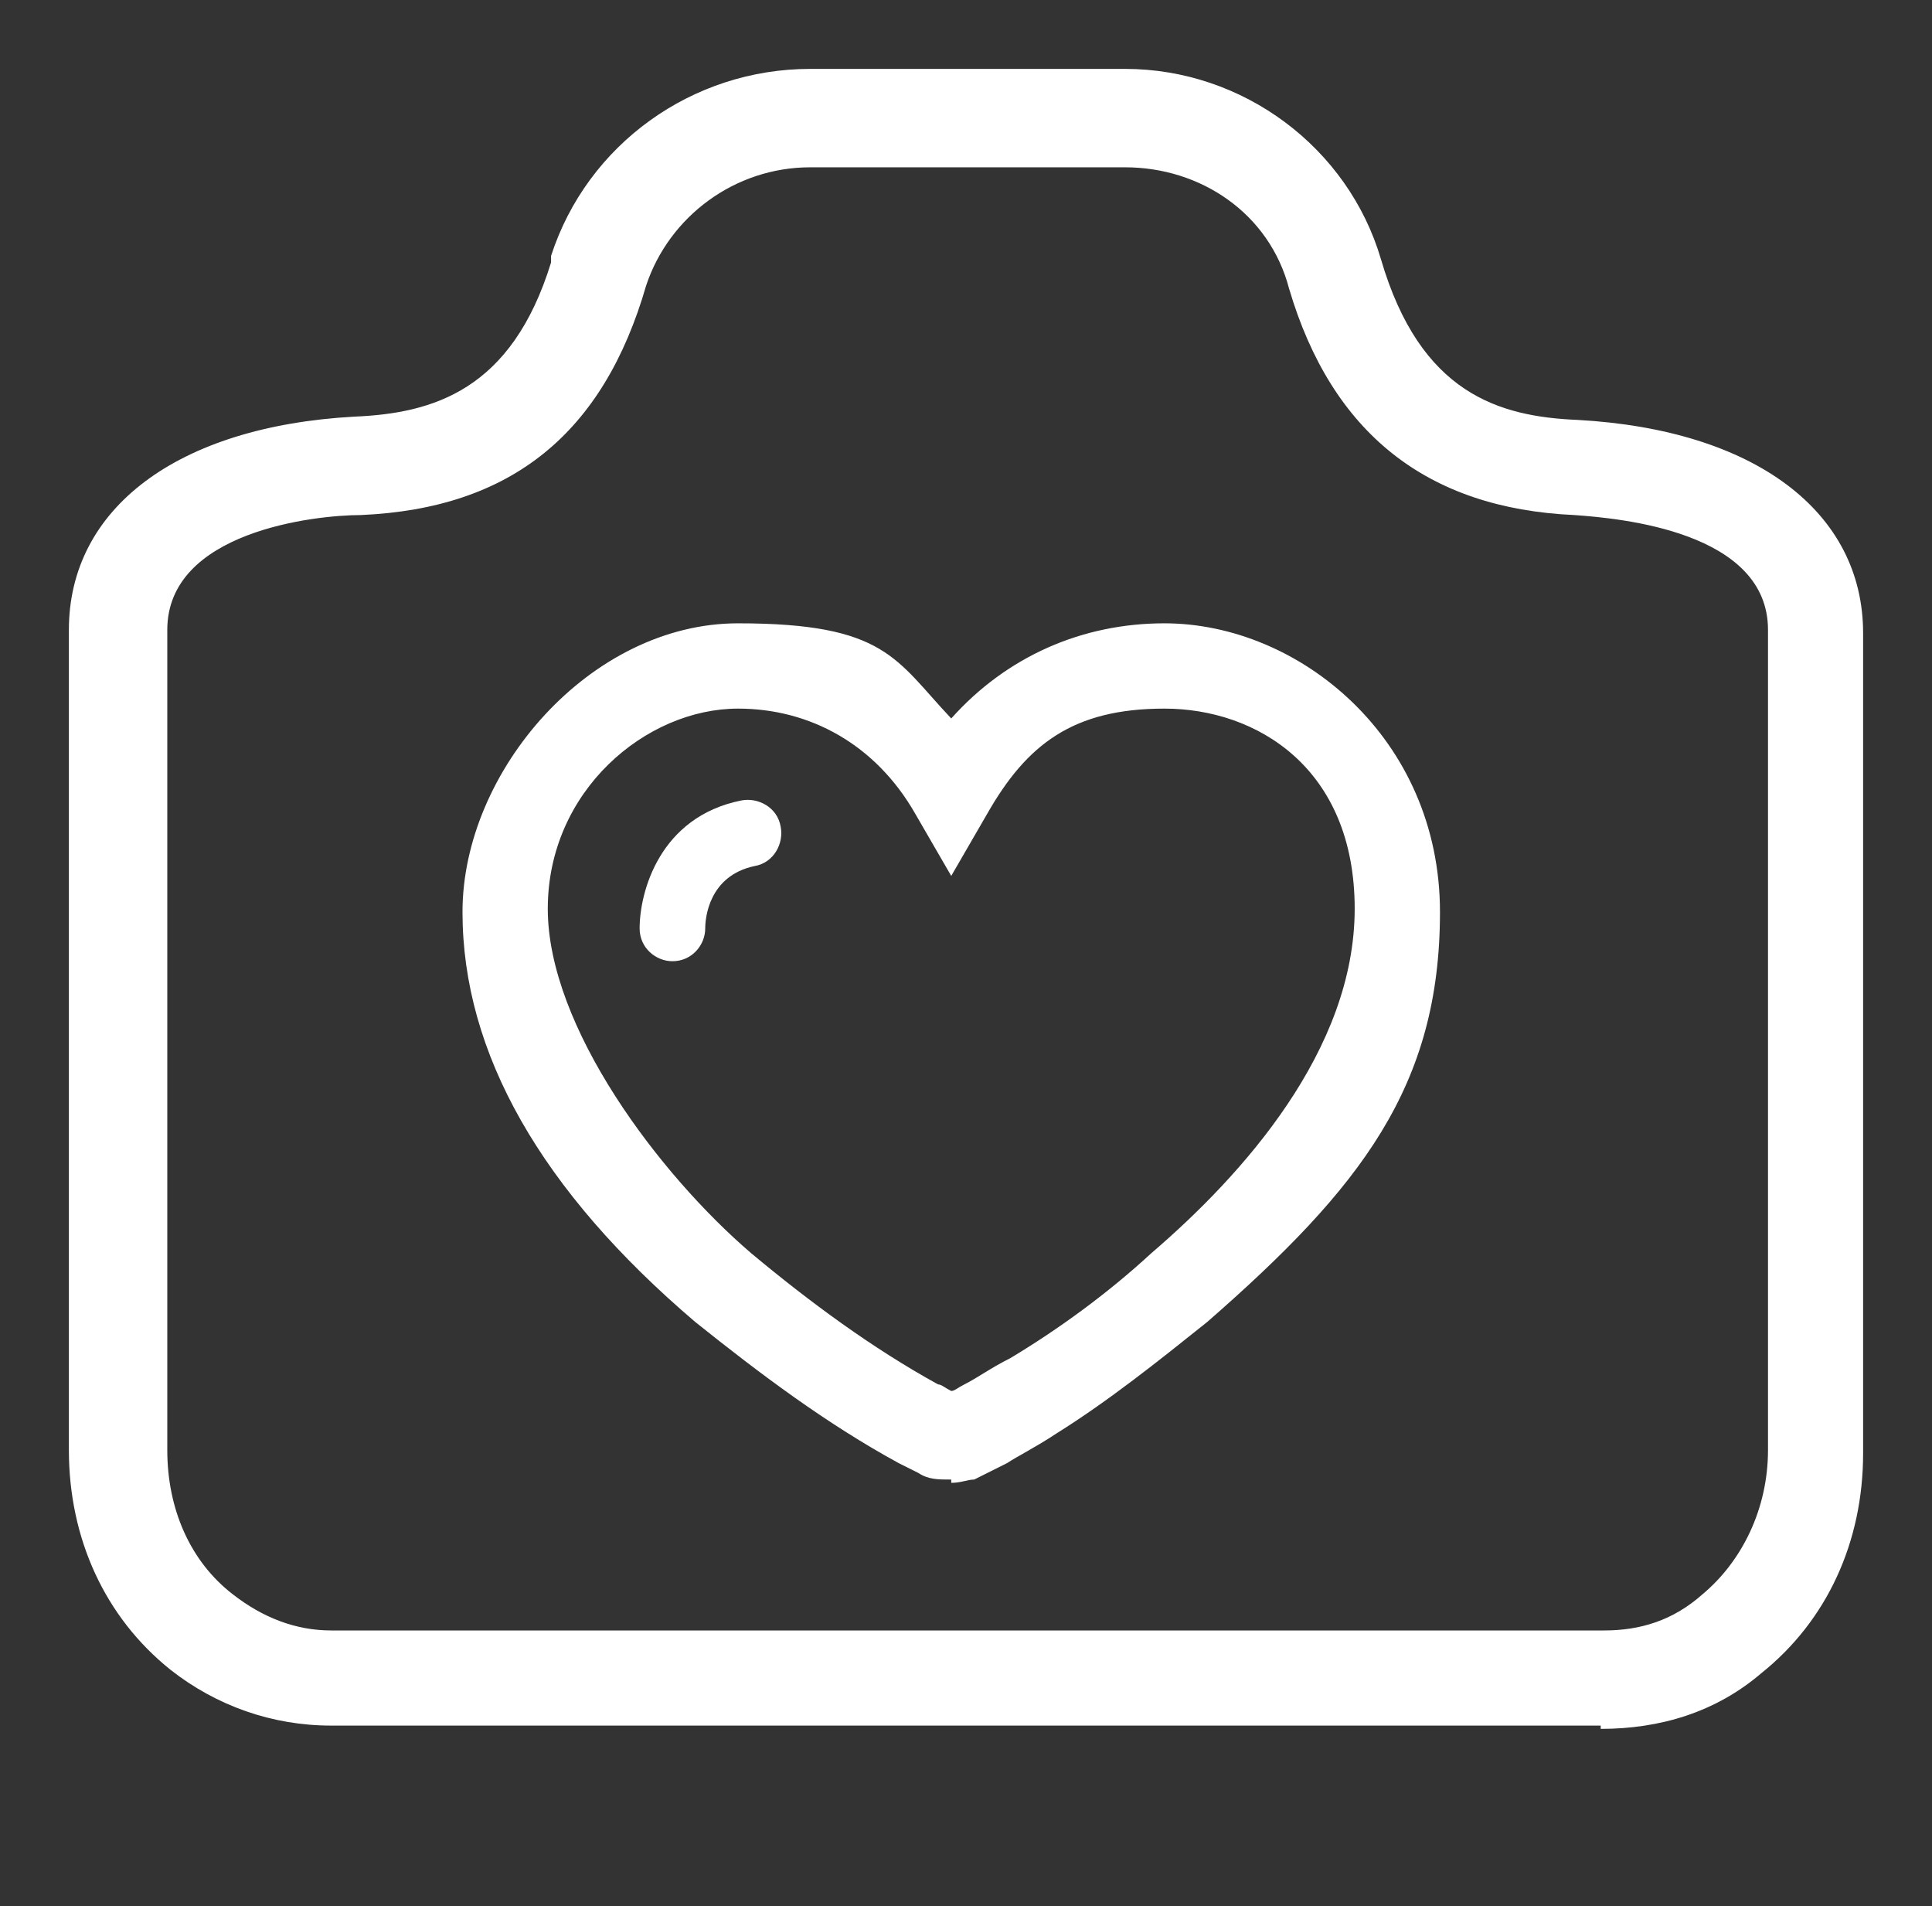
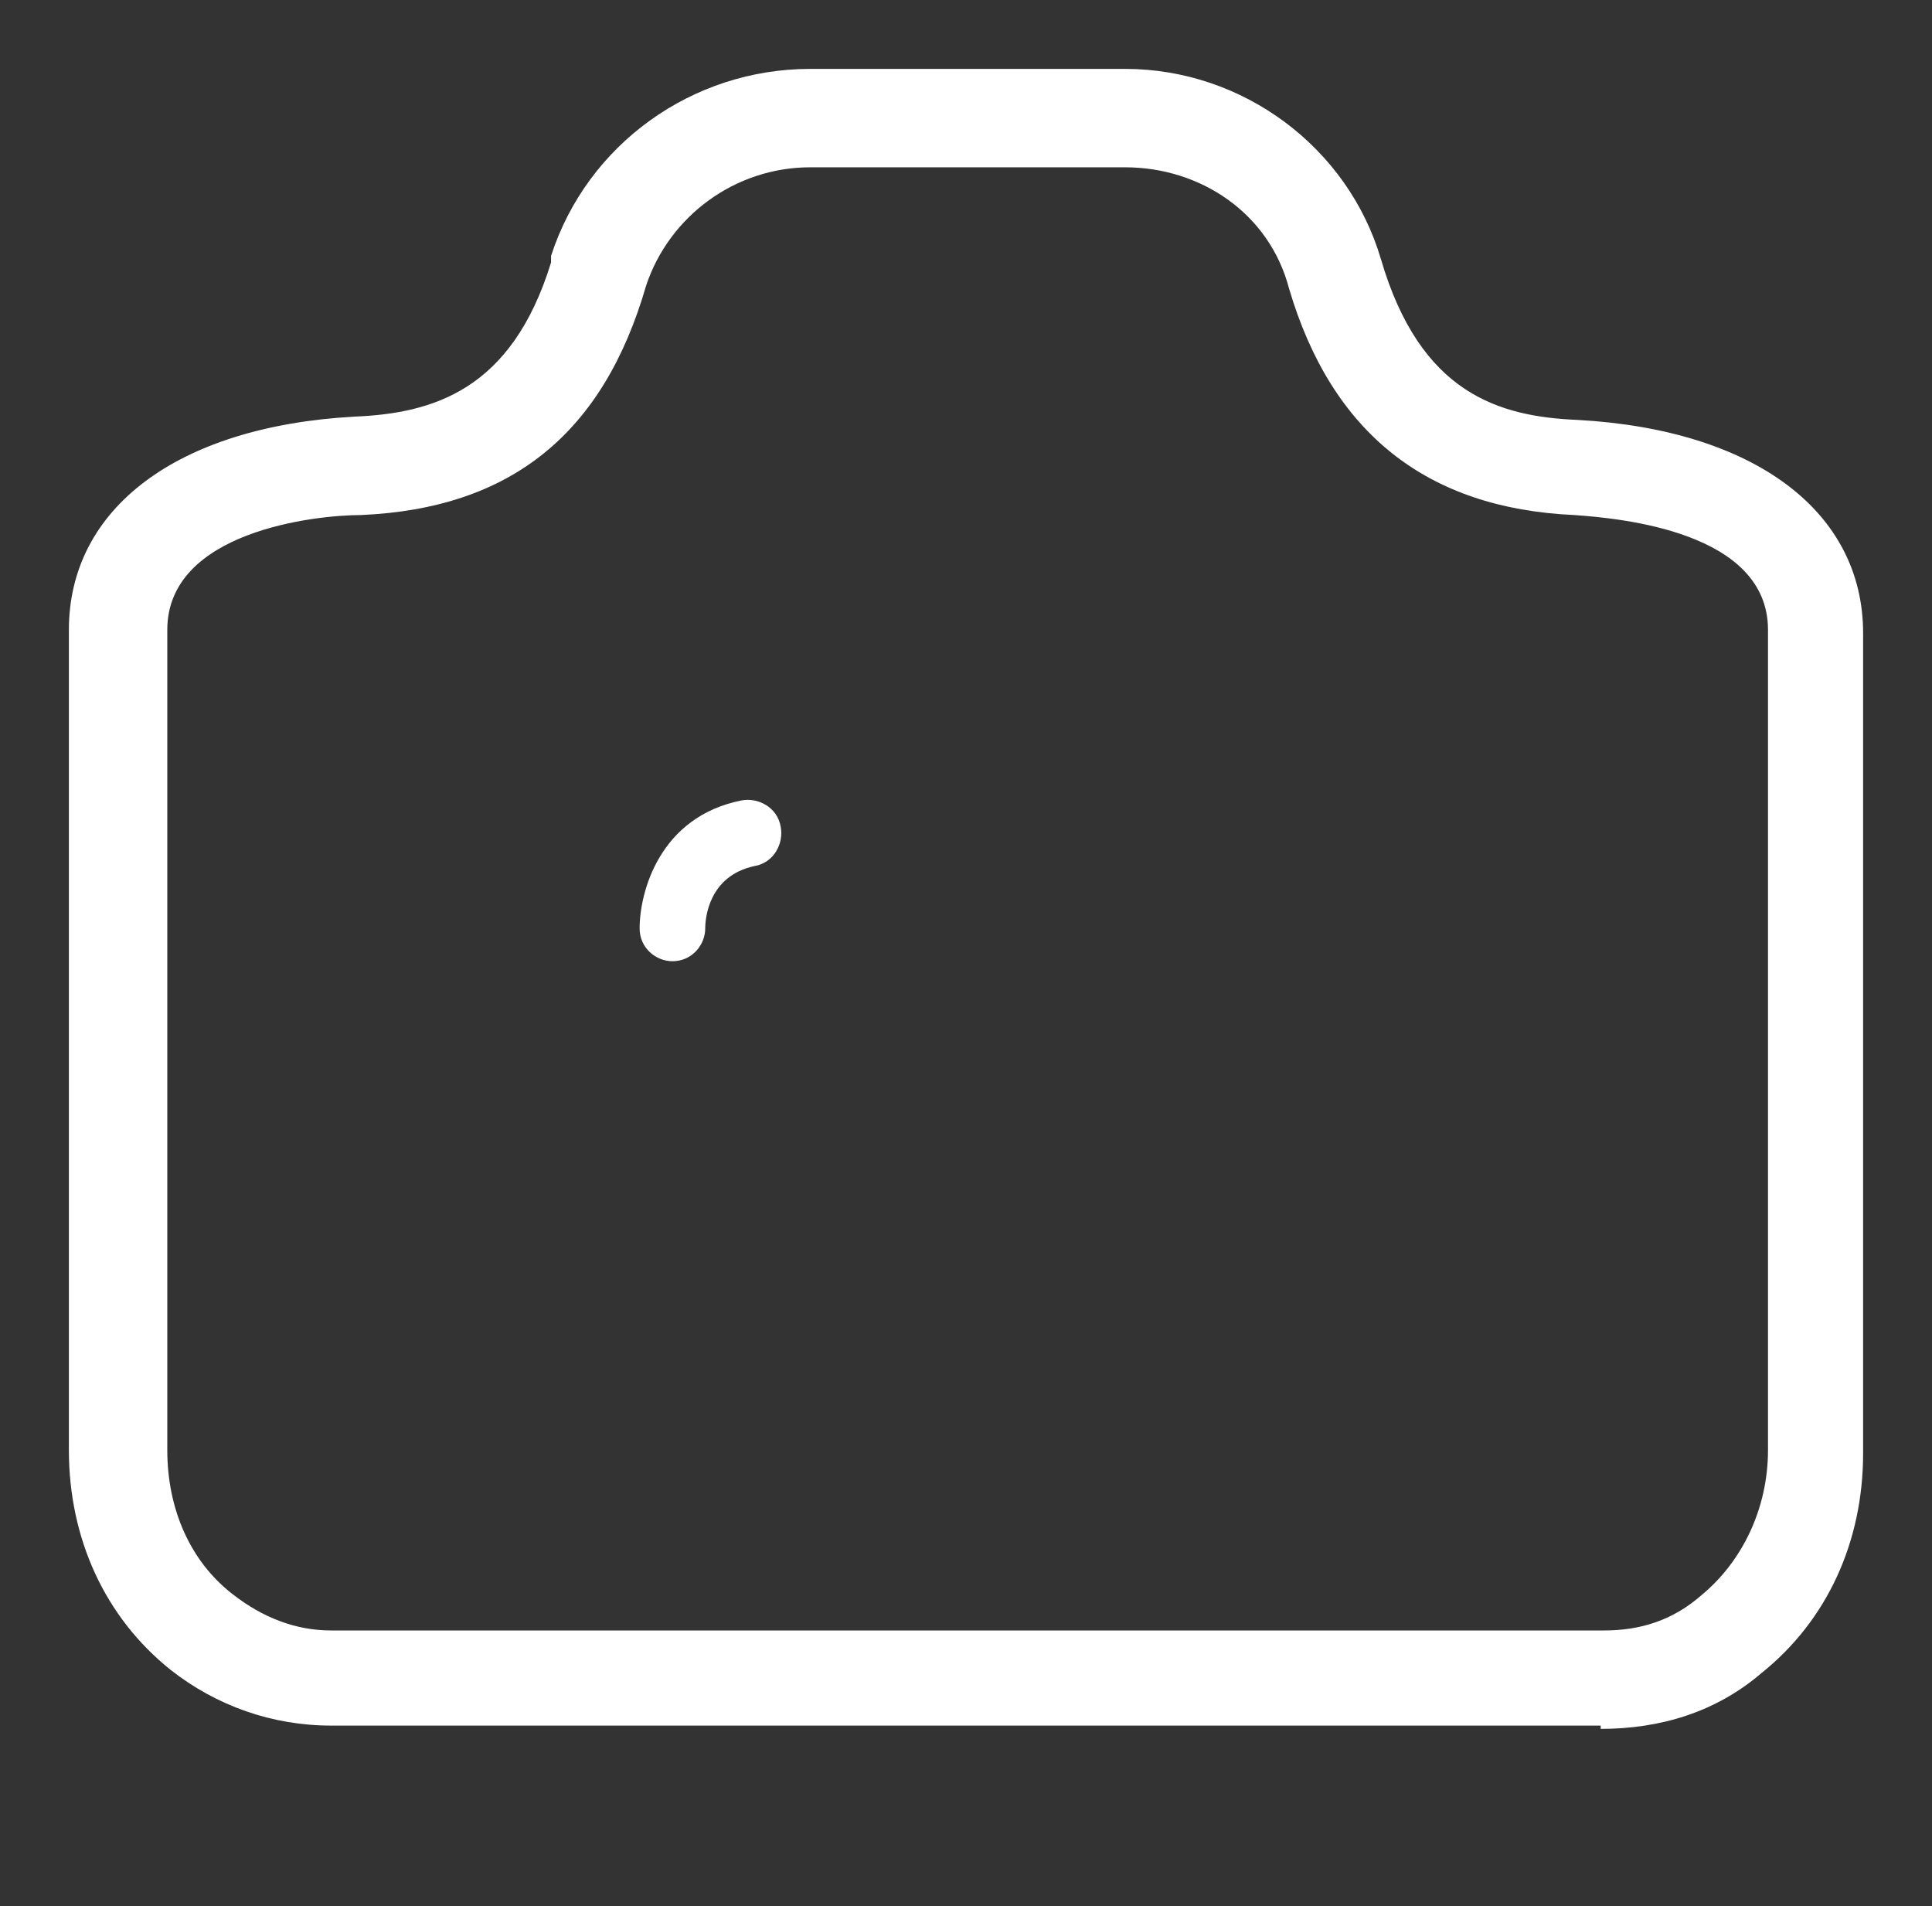
<svg xmlns="http://www.w3.org/2000/svg" version="1.1" viewBox="0 0 58.9 58.1">
  <rect x="0" y="0" width="58.9" height="58.1" fill="#333333" stroke="none" />
  <defs>
    <style>
      .cls-1 {
        fill: #fff;
      }
    </style>
  </defs>
  <g>
    <g id="Calque_1">
      <g>
        <path class="cls-1" d="M48.8,52.6H10.1c-1.8,0-3.5-.6-4.9-1.7-2-1.6-3.1-4-3.1-6.7v-25c0-3.7,3.3-6.2,8.7-6.5,2.4-.1,4.8-.8,6-4.7v-.2c1.1-3.4,4.3-5.7,7.9-5.7h9.6c3.6,0,6.8,2.4,7.8,5.8h0c1.2,4.1,3.6,4.8,6,4.9,5.4.3,8.7,2.8,8.7,6.5v25c0,2.7-1.1,5.1-3.1,6.7-1.4,1.2-3.1,1.7-4.9,1.7ZM24.7,5.1c-2.3,0-4.3,1.5-5,3.6h0c-1.3,4.5-4.1,6.8-8.7,7-1.4,0-5.9.5-5.9,3.5v25c0,1.8.7,3.4,2,4.4.9.7,1.9,1.1,3,1.1h38.8c1.1,0,2.1-.3,3-1.1,1.2-1,2-2.6,2-4.4v-25c0-3-4.5-3.4-5.9-3.5-4.5-.2-7.4-2.5-8.7-6.9h0c-.6-2.3-2.7-3.7-5-3.7h-9.6Z" />
-         <path class="cls-1" d="M29,45.1c-.4,0-.7,0-1-.2-.2-.1-.4-.2-.6-.3-2.2-1.2-4.2-2.7-6.2-4.3-4.7-4-7.1-8.2-7.1-12.5s3.9-8.8,8.4-8.8,4.8,1.1,6.5,2.9c1.7-1.9,4-2.9,6.5-2.9,4.1,0,8.4,3.5,8.4,8.8s-2.4,8.4-7.1,12.5c-1.5,1.2-3,2.4-4.6,3.4h0c-.6.4-1.2.7-1.5.9-.2.1-.4.2-.6.3l-.4.2c-.2,0-.4.1-.7.1ZM22.5,21.6c-2.8,0-5.8,2.5-5.8,6.1s3.4,8.1,6.2,10.5c1.8,1.5,3.7,2.9,5.7,4,.1,0,.2.1.4.2.1,0,.2-.1.4-.2.4-.2.8-.5,1.4-.8h0c1.5-.9,3-2,4.3-3.2,2.8-2.4,6.2-6.2,6.2-10.5s-3-6.1-5.8-6.1-4.2,1.1-5.4,3.2l-1.1,1.9-1.1-1.9c-1.2-2.1-3.2-3.2-5.4-3.2Z" />
        <path class="cls-1" d="M20.5,29.3c-.5,0-1-.4-1-1,0-1.1.6-3.4,3.1-3.9.5-.1,1.1.2,1.2.8.1.5-.2,1.1-.8,1.2-1.4.3-1.5,1.6-1.5,1.9,0,.5-.4,1-1,1h0Z" />
      </g>
    </g>
  </g>
</svg>